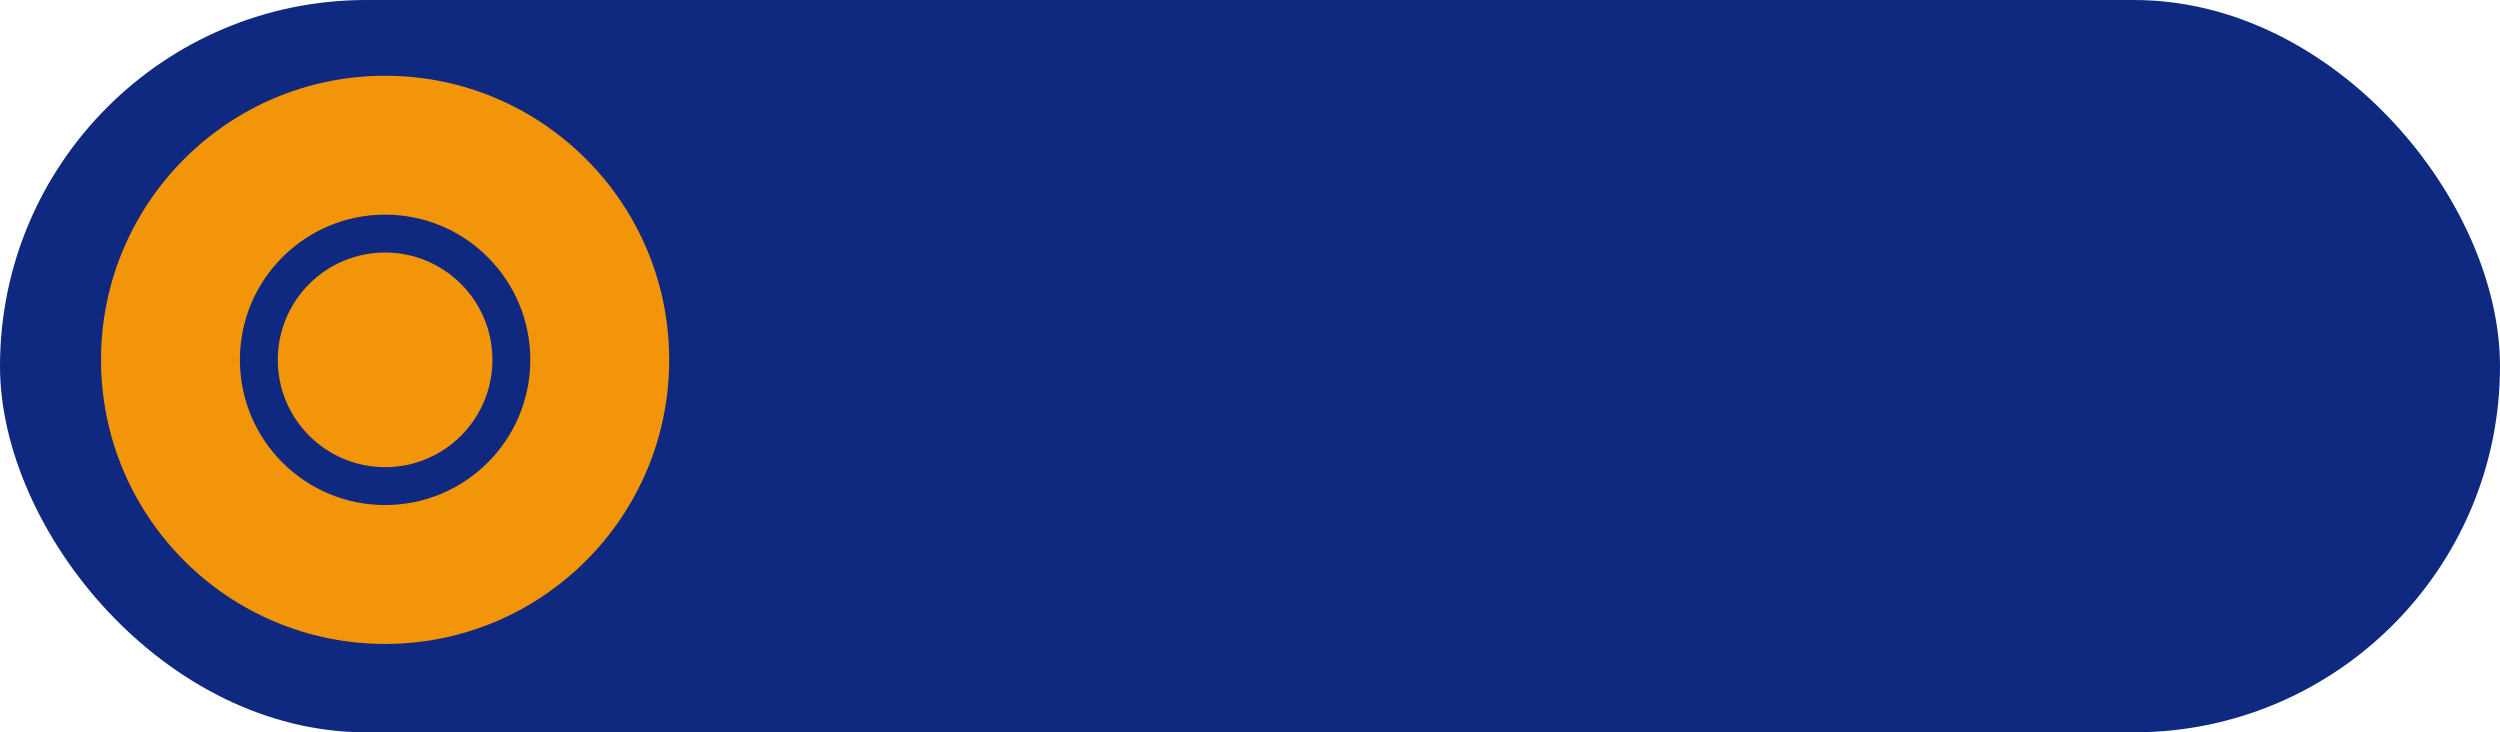
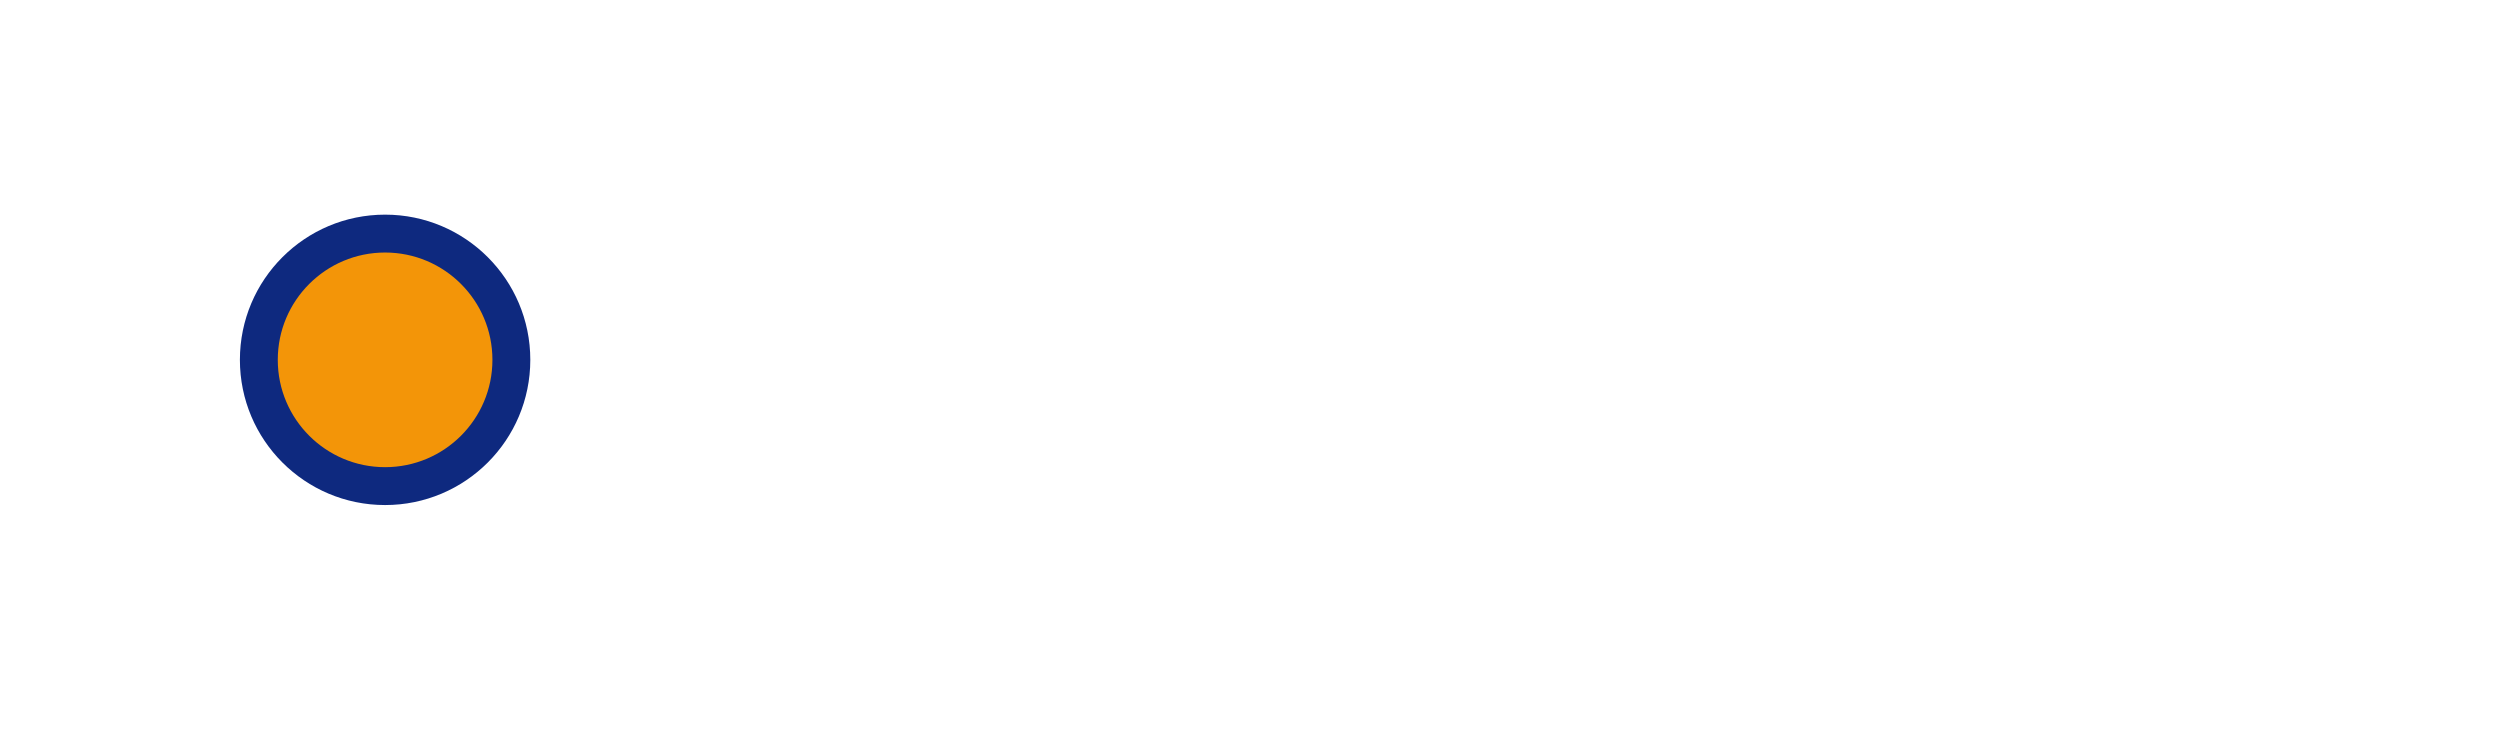
<svg xmlns="http://www.w3.org/2000/svg" width="198" height="58" viewBox="0 0 198 58" fill="none">
-   <rect width="198" height="58" rx="29" fill="#0E297F" />
-   <circle cx="30.5" cy="28.5" r="22.5" fill="#F39508" />
  <circle cx="30.5" cy="28.5" r="11.5" fill="#0E297F" />
  <circle cx="30.5" cy="28.5" r="8.5" fill="#F39508" />
</svg>